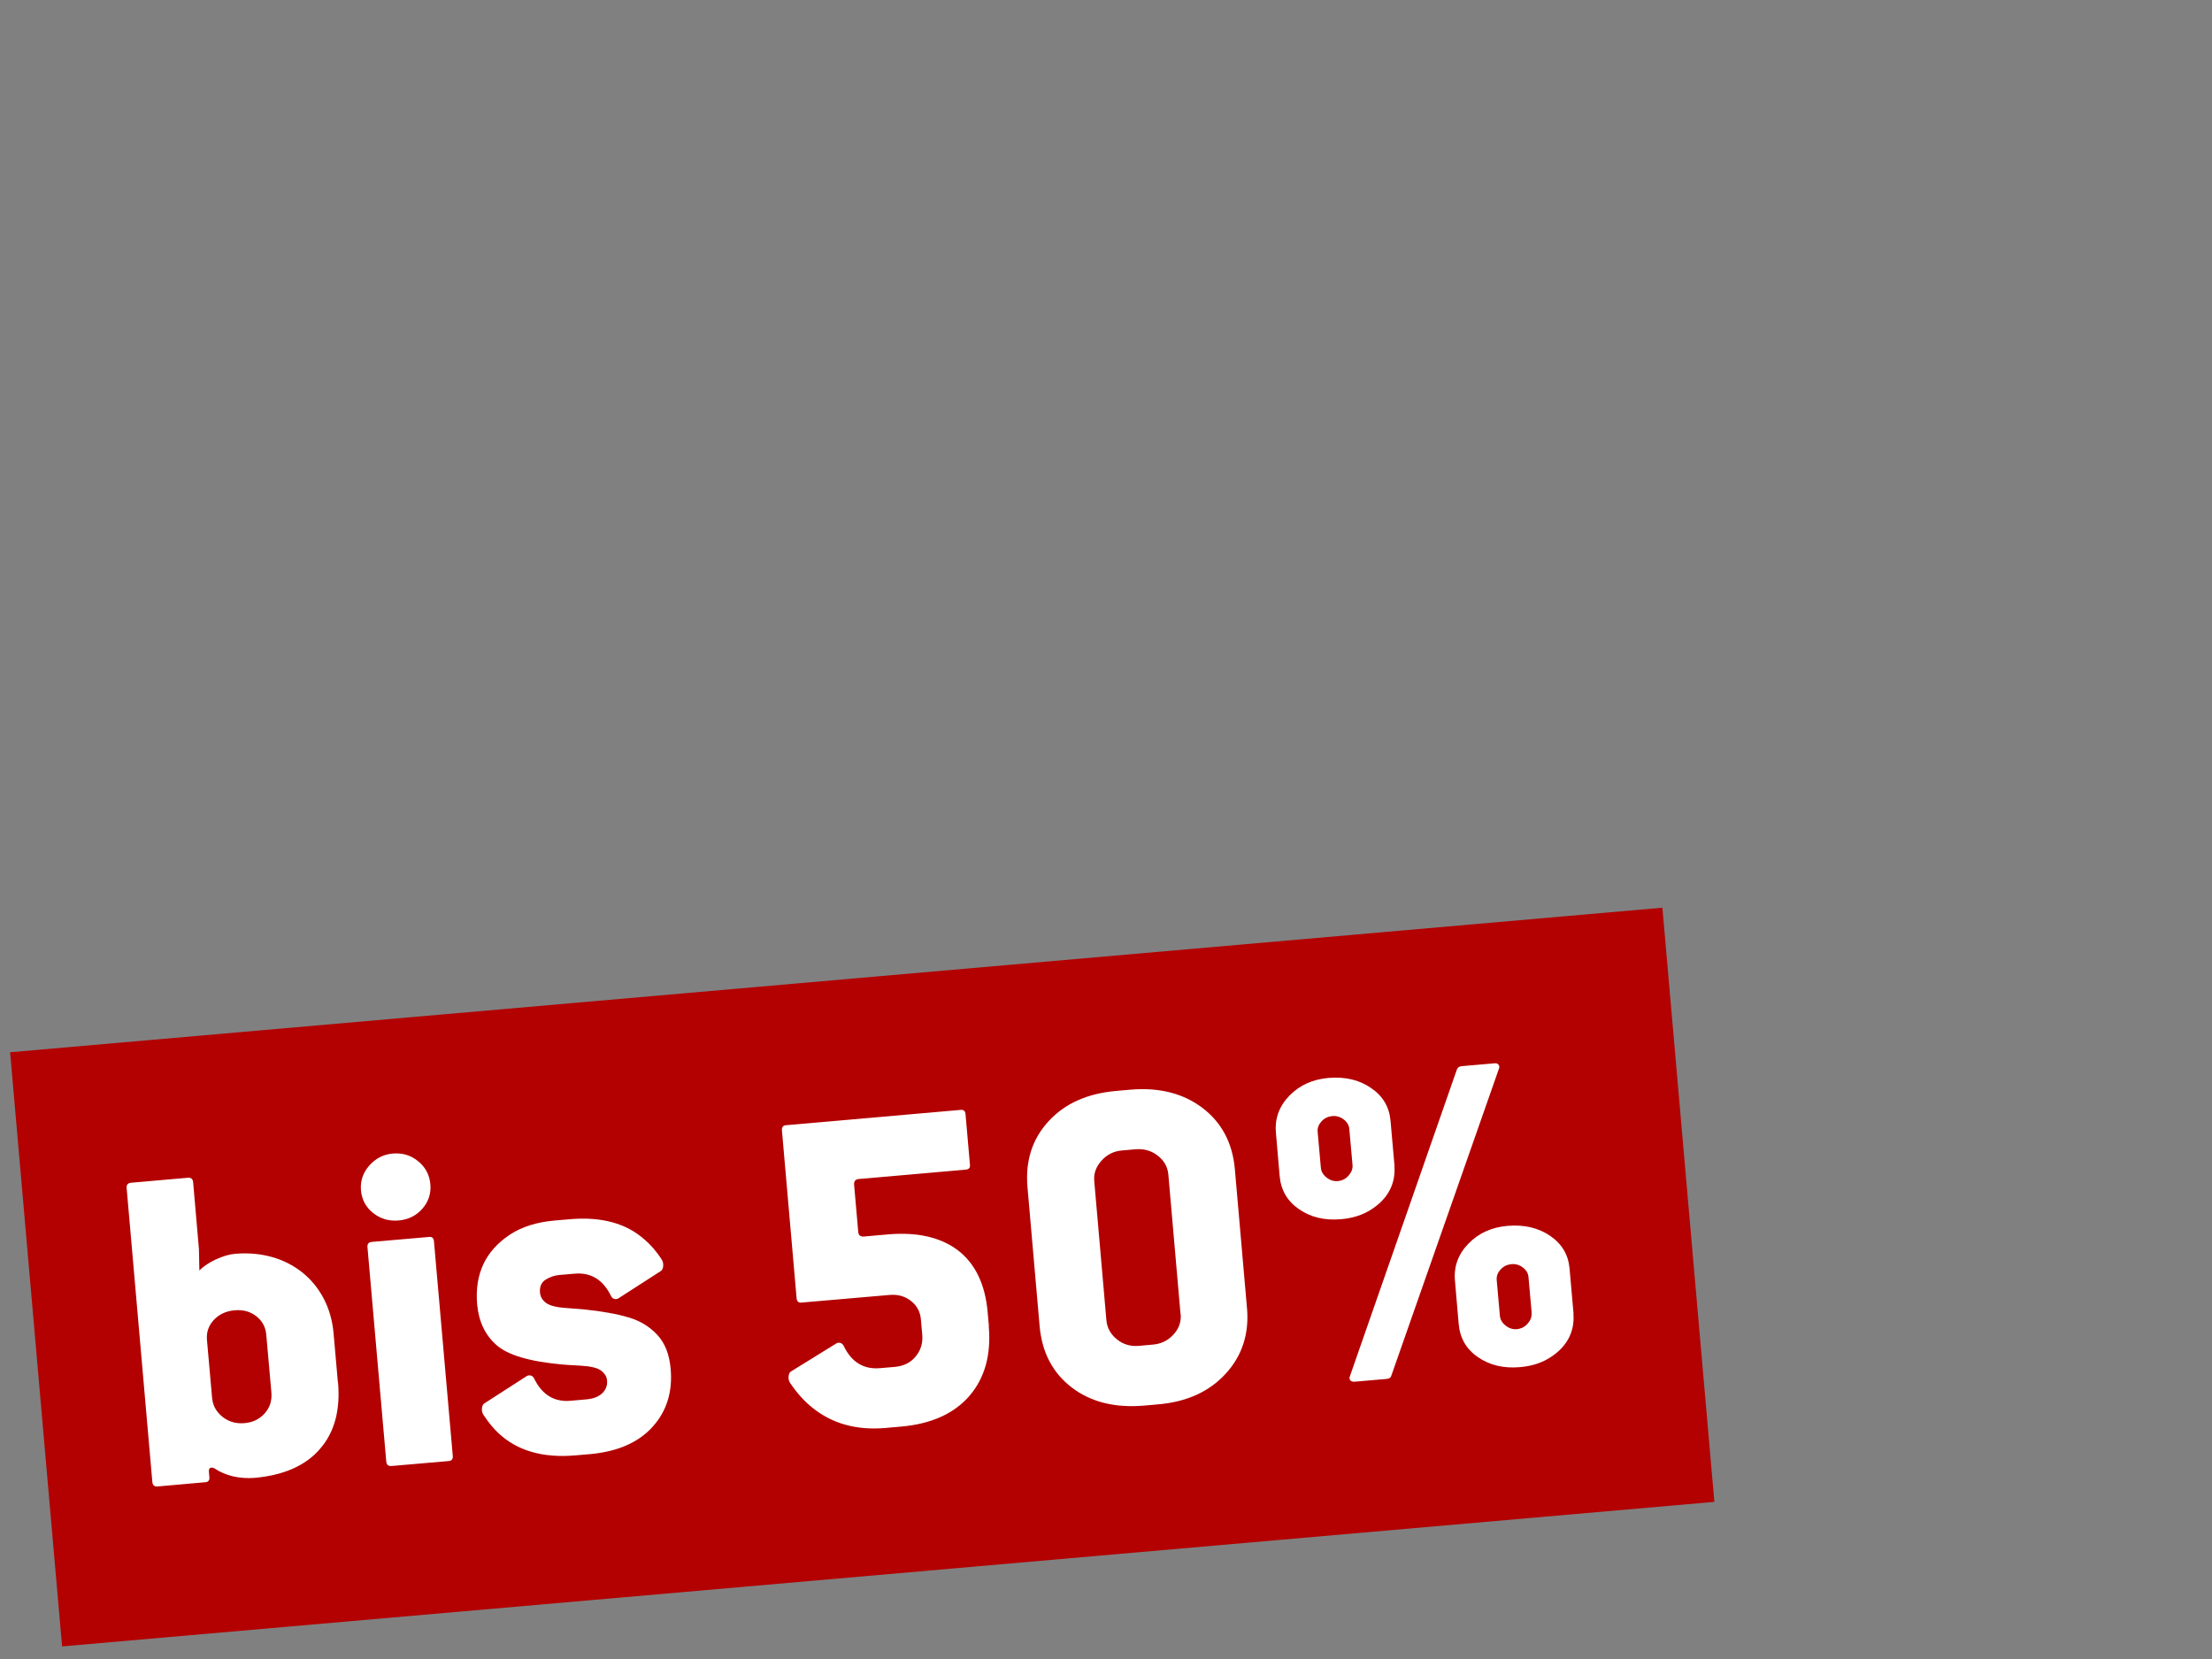
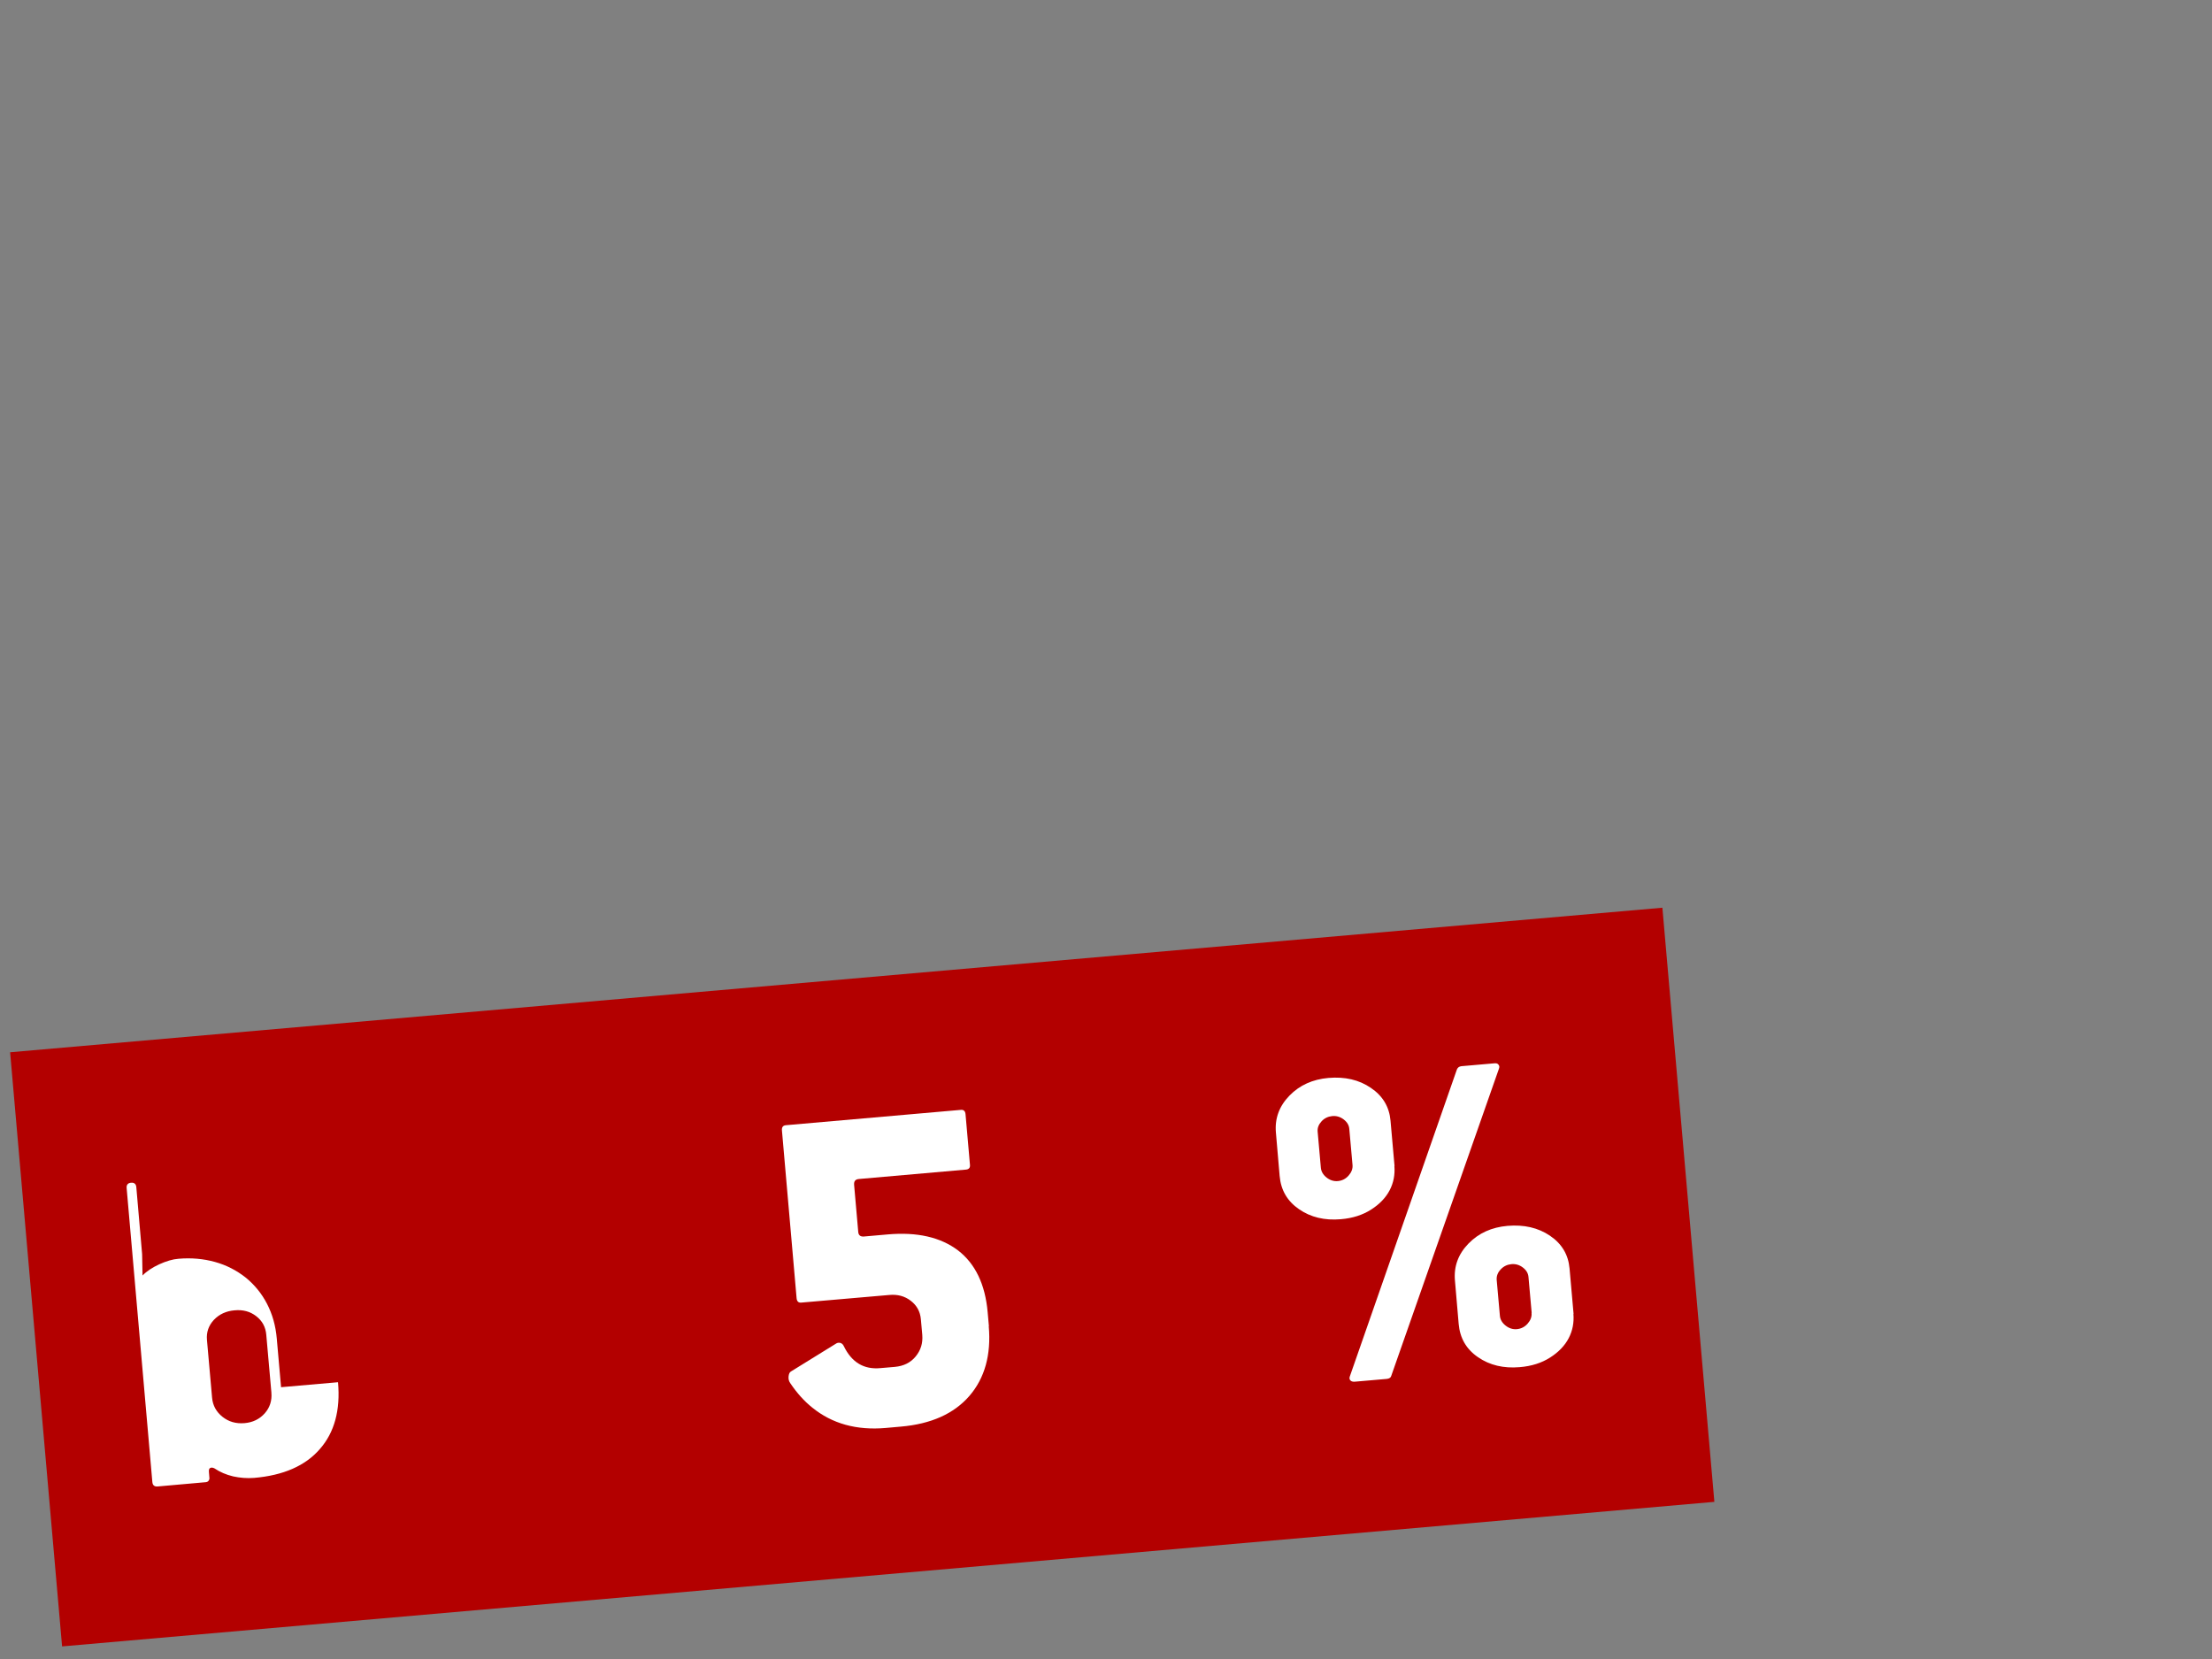
<svg xmlns="http://www.w3.org/2000/svg" id="Ebene_1" viewBox="0 0 160 120">
  <rect x="0" y="0" width="160" height="120" fill="#808080" stroke="none" />
  <defs>
    <style>
      .cls-1 {
        fill: #b30000;
      }

      .cls-2 {
        fill: #fff;
      }
    </style>
  </defs>
  <rect class="cls-1" x="2.38" y="70.8" width="119.97" height="43.14" transform="translate(-7.81 5.79) rotate(-5)" />
  <g>
-     <path class="cls-2" d="M24.45,99.98c.18,2.02-.26,3.64-1.32,4.84-1.05,1.21-2.64,1.9-4.75,2.08-.51.04-1.02,0-1.52-.11-.5-.12-.95-.31-1.35-.58-.12-.06-.22-.07-.3-.03-.08.04-.11.13-.1.27l.04.49s-.01.1-.06.16c-.04.06-.11.1-.2.11l-3.49.31c-.23.02-.36-.09-.38-.32l-1.86-21.27c-.02-.23.09-.36.32-.38l4.11-.36c.23-.02.36.09.38.32l.42,4.85.03,1.54c.3-.31.71-.58,1.21-.81.51-.23.97-.37,1.39-.4.93-.08,1.81,0,2.64.23.83.23,1.56.61,2.21,1.12.64.52,1.16,1.15,1.55,1.9s.63,1.59.71,2.52l.31,3.52ZM19.63,100.72l-.37-4.18c-.05-.56-.29-1-.73-1.34-.44-.34-.96-.48-1.57-.42-.6.05-1.1.28-1.49.69-.38.41-.55.89-.5,1.45l.37,4.18c.05.56.3,1.02.75,1.38.45.36.98.51,1.59.46s1.09-.29,1.47-.71c.37-.42.53-.92.48-1.5Z" />
-     <path class="cls-2" d="M31.13,85.66c.06.67-.14,1.27-.58,1.77-.45.51-1.02.79-1.72.85-.7.06-1.31-.12-1.84-.54-.53-.42-.82-.97-.88-1.64-.06-.67.14-1.27.6-1.79.46-.52,1.02-.81,1.7-.87.7-.06,1.31.12,1.84.56.53.43.82.99.88,1.66ZM32.75,105.3c.02.23-.07.36-.28.38l-4.15.36c-.23.02-.36-.09-.38-.32l-1.36-15.51c-.02-.23.08-.36.32-.38l4.15-.36c.21-.02.32.09.34.32l1.36,15.51Z" />
-     <path class="cls-2" d="M47.84,91.08c.11.15.15.32.13.5-.02.18-.07.29-.16.35l-3.09,1.99c-.09.05-.19.06-.3.03-.11-.04-.19-.12-.25-.26-.57-1.14-1.45-1.67-2.63-1.56l-1.05.09c-.37.03-.71.14-1.02.34-.31.19-.45.51-.41.95.03.28.16.52.42.72.25.2.74.33,1.46.38.72.05,1.15.09,1.29.1,1.32.14,2.4.33,3.23.58.83.24,1.52.66,2.08,1.26s.88,1.42.97,2.46c.15,1.67-.29,3.08-1.32,4.21-1.03,1.13-2.53,1.78-4.5,1.96l-1.05.09c-2.39.21-4.27-.34-5.63-1.65-.3-.28-.65-.69-1.02-1.25-.11-.15-.15-.32-.13-.5.02-.18.07-.29.16-.35l3.09-1.99c.09-.05.19-.06.3-.03.11.04.19.12.25.26.57,1.14,1.45,1.67,2.63,1.56l1.12-.1c.51-.04.9-.2,1.16-.45.26-.26.37-.56.34-.91-.02-.28-.17-.52-.43-.72-.26-.2-.77-.32-1.52-.36-.75-.04-1.18-.07-1.27-.08-2.36-.21-3.96-.68-4.78-1.41-.82-.72-1.29-1.71-1.4-2.97-.09-1.07.06-2.03.45-2.87.39-.84,1.03-1.55,1.9-2.13.87-.58,1.97-.93,3.3-1.04l1.05-.09c2.28-.2,4.08.29,5.4,1.46.43.36.85.84,1.25,1.44Z" />
+     <path class="cls-2" d="M24.45,99.98c.18,2.02-.26,3.64-1.32,4.84-1.05,1.21-2.64,1.9-4.75,2.08-.51.04-1.02,0-1.52-.11-.5-.12-.95-.31-1.35-.58-.12-.06-.22-.07-.3-.03-.08.04-.11.13-.1.27l.04.49s-.01.1-.06.16c-.04.06-.11.1-.2.11l-3.49.31c-.23.02-.36-.09-.38-.32l-1.86-21.27c-.02-.23.09-.36.32-.38c.23-.02.36.09.38.32l.42,4.85.03,1.54c.3-.31.71-.58,1.21-.81.51-.23.97-.37,1.39-.4.93-.08,1.81,0,2.64.23.83.23,1.56.61,2.21,1.12.64.52,1.16,1.15,1.55,1.9s.63,1.59.71,2.52l.31,3.52ZM19.63,100.72l-.37-4.18c-.05-.56-.29-1-.73-1.34-.44-.34-.96-.48-1.57-.42-.6.05-1.1.28-1.49.69-.38.41-.55.89-.5,1.45l.37,4.18c.05.56.3,1.02.75,1.38.45.36.98.51,1.59.46s1.09-.29,1.47-.71c.37-.42.53-.92.48-1.5Z" />
    <path class="cls-2" d="M71.52,95.93c.18,2.07-.29,3.75-1.4,5.04-1.12,1.29-2.77,2.03-4.95,2.22l-1.12.1c-2.09.18-3.86-.31-5.29-1.47-.58-.46-1.11-1.05-1.59-1.76-.11-.15-.15-.32-.13-.5.02-.18.07-.29.16-.35l3.3-2.04c.09-.05.19-.06.3-.03.11.04.19.12.25.26.57,1.15,1.44,1.67,2.63,1.56l1.05-.09c.63-.06,1.13-.3,1.5-.75s.53-.96.48-1.57l-.1-1.12c-.05-.56-.29-1-.73-1.34-.44-.34-.96-.48-1.57-.42l-6.35.55c-.21.02-.32-.09-.34-.32l-1.06-12.13c-.02-.23.07-.36.28-.38l12.66-1.11c.21-.02.32.09.34.32l.32,3.66c.02.21-.08.32-.29.34l-7.74.68c-.26.02-.37.16-.35.42l.3,3.42c.02.23.16.34.41.32l1.71-.15c2.14-.19,3.83.2,5.09,1.15,1.25.96,1.97,2.45,2.15,4.47l.09,1.01Z" />
-     <path class="cls-2" d="M90.2,94.62c.16,1.86-.35,3.44-1.54,4.74-1.19,1.3-2.81,2.04-4.88,2.22l-1.01.09c-2.12.18-3.86-.25-5.25-1.31-1.38-1.06-2.15-2.54-2.32-4.42l-.88-10.08c-.16-1.88.34-3.47,1.52-4.75,1.18-1.29,2.81-2.02,4.9-2.2l1.01-.09c2.09-.18,3.83.26,5.23,1.32,1.39,1.06,2.17,2.53,2.34,4.42l.88,10.08ZM85.39,95.04l-.88-10.08c-.05-.56-.31-1.02-.77-1.37-.46-.36-1-.51-1.6-.46l-1.01.09c-.58.05-1.07.3-1.46.74-.4.45-.57.93-.52,1.47l.88,10.08c.05.54.3.99.75,1.36s.98.53,1.59.48l1.01-.09c.6-.05,1.1-.29,1.5-.73.4-.43.57-.93.52-1.49Z" />
    <path class="cls-2" d="M100.86,84.34c.05.63-.06,1.21-.34,1.75-.28.54-.73,1.01-1.34,1.4-.61.39-1.34.63-2.2.7-1.16.1-2.17-.14-3.01-.72-.85-.58-1.32-1.38-1.41-2.41l-.27-3.14c-.09-1.02.24-1.91.98-2.67.74-.76,1.68-1.18,2.82-1.28,1.19-.1,2.21.13,3.07.72.86.58,1.33,1.37,1.42,2.37l.29,3.28ZM97.83,84.25l-.23-2.58c-.02-.28-.16-.51-.41-.7-.25-.19-.53-.27-.83-.24s-.56.15-.77.38c-.21.23-.31.48-.28.76l.23,2.58c.02.28.16.52.41.72.25.2.53.29.83.26.3-.03.56-.16.77-.4.21-.24.31-.5.28-.78ZM108.43,77.28l-7.79,22.22c-.03.14-.14.22-.33.24l-2.3.2c-.14.01-.25-.01-.32-.08s-.1-.16-.06-.28l7.75-22.22c.06-.15.17-.22.33-.24l2.41-.21c.12-.01.21.02.27.1s.08.16.04.26ZM113.81,95.04c.05.63-.06,1.21-.34,1.75-.28.54-.73,1.01-1.34,1.4-.61.39-1.34.63-2.21.7-1.16.1-2.17-.14-3.01-.72-.85-.58-1.31-1.38-1.4-2.41l-.27-3.14c-.09-1.02.24-1.91.98-2.67.74-.76,1.68-1.18,2.82-1.28,1.19-.1,2.21.13,3.07.71.86.58,1.33,1.37,1.42,2.37l.29,3.28ZM110.79,94.96l-.23-2.58c-.02-.28-.16-.51-.41-.7-.25-.19-.53-.27-.83-.24s-.56.15-.77.38c-.22.23-.31.48-.29.76l.23,2.58c.02.28.16.52.41.72s.53.29.83.26.56-.16.77-.4c.21-.24.31-.5.28-.78Z" />
  </g>
</svg>